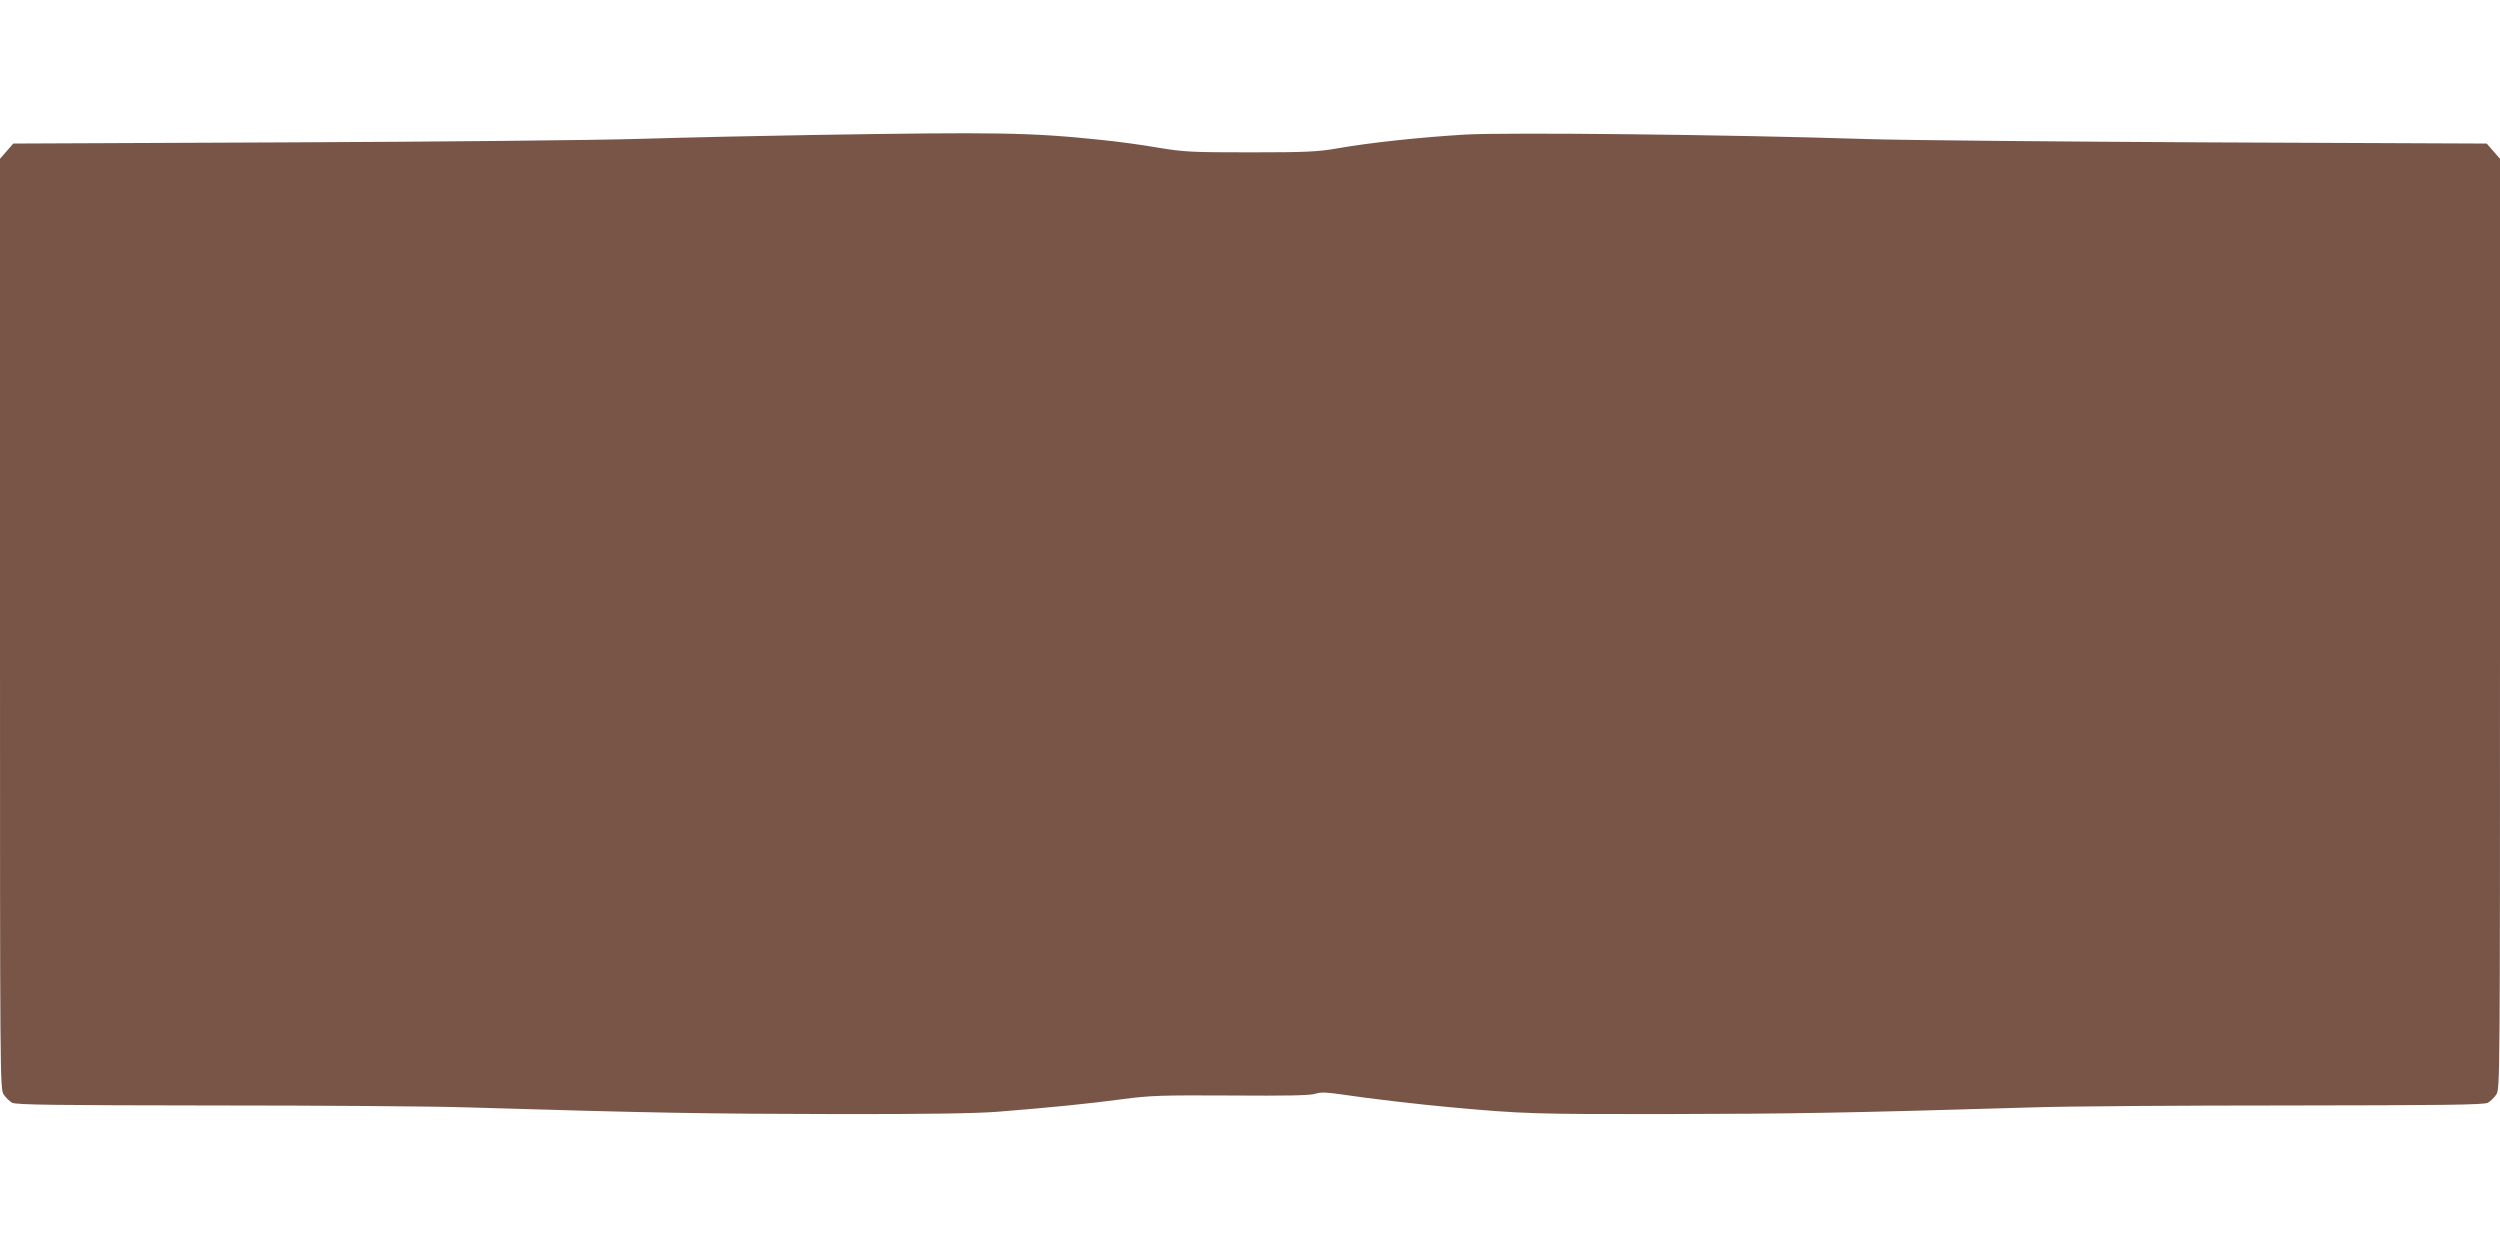
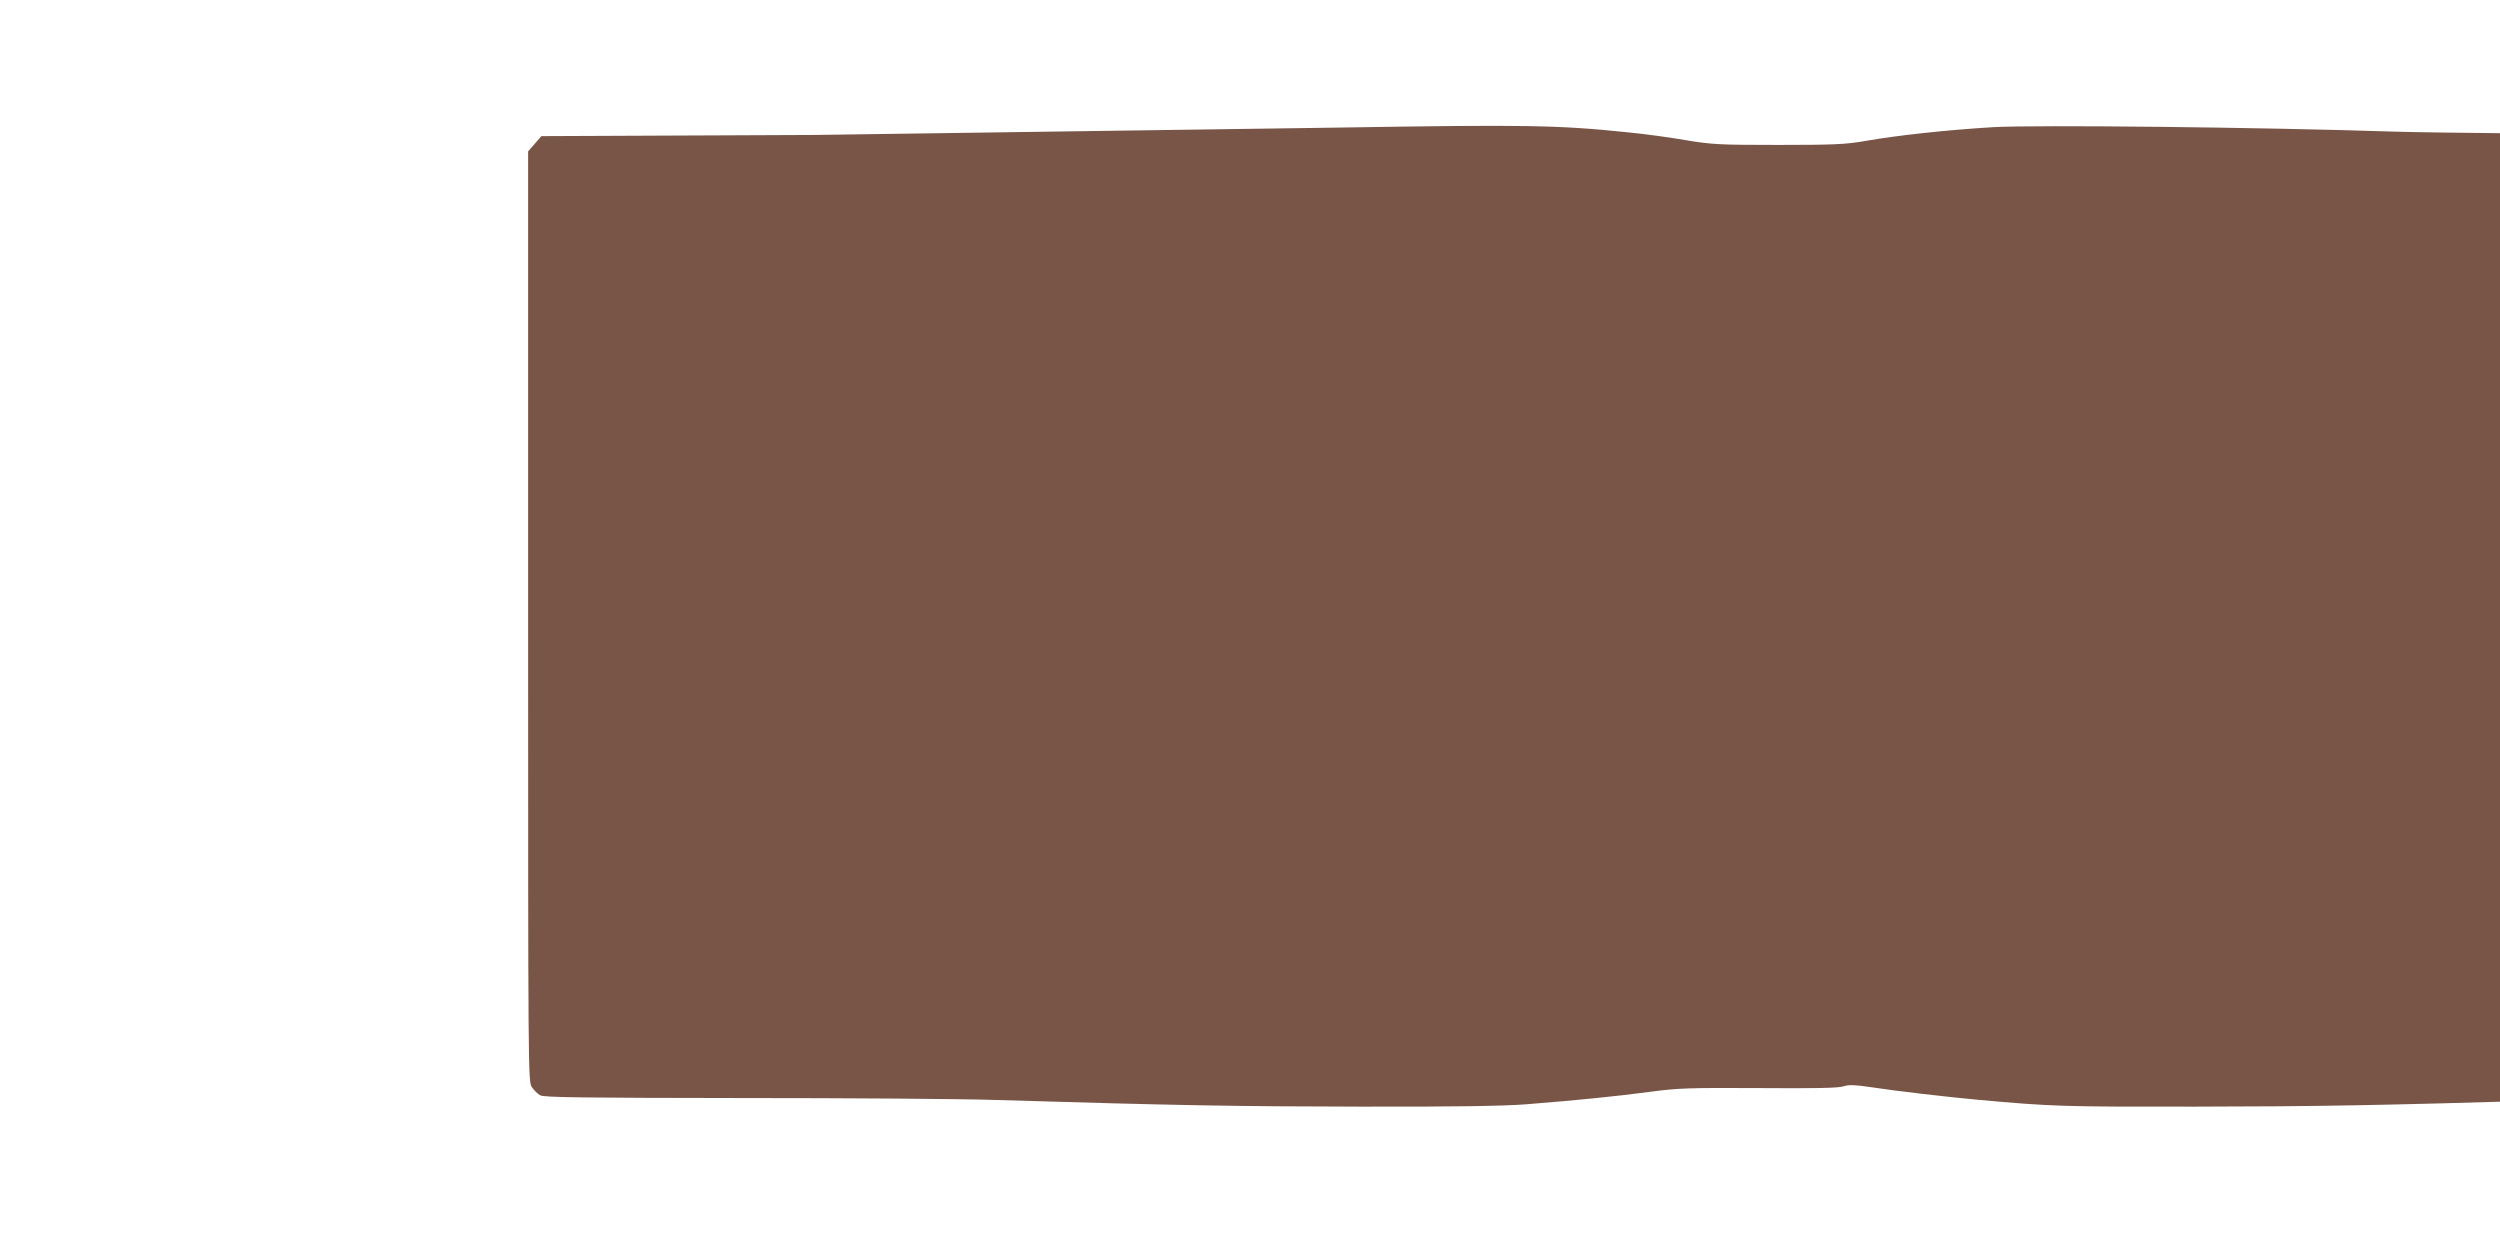
<svg xmlns="http://www.w3.org/2000/svg" version="1.0" width="1280pt" height="640pt" viewBox="0 0 1280 640" preserveAspectRatio="xMidYMid meet">
  <g transform="translate(0,640) scale(0.1,-0.1)" fill="#795548" stroke="none">
-     <path d="M4165 5709 c-258 -4 -659 -13 -890 -20 -231 -7 -1047 -15 -1814 -18 l-1393 -6 -34 -39 -34 -39 0 -2381 c0 -2337 0 -2382 19 -2410 11 -16 30 -35 43 -42 18 -11 229 -13 1021 -14 549 0 1140 -4 1315 -10 929 -28 1237 -33 1862 -34 482 -1 734 3 850 12 264 21 463 41 635 64 143 19 201 21 557 19 283 -2 407 0 433 9 28 9 56 8 138 -4 130 -20 397 -51 552 -65 373 -34 435 -36 1110 -35 630 1 931 6 1867 34 175 6 766 10 1315 10 792 1 1003 3 1021 14 13 7 32 26 43 42 19 28 19 73 19 2410 l0 2381 -34 39 -34 39 -1418 6 c-781 4 -1570 11 -1754 17 -709 23 -1838 35 -2058 23 -232 -14 -487 -41 -657 -71 -98 -17 -158 -20 -442 -20 -303 0 -341 2 -474 24 -79 14 -211 32 -294 40 -363 38 -531 40 -1470 25z" />
+     <path d="M4165 5709 l-1393 -6 -34 -39 -34 -39 0 -2381 c0 -2337 0 -2382 19 -2410 11 -16 30 -35 43 -42 18 -11 229 -13 1021 -14 549 0 1140 -4 1315 -10 929 -28 1237 -33 1862 -34 482 -1 734 3 850 12 264 21 463 41 635 64 143 19 201 21 557 19 283 -2 407 0 433 9 28 9 56 8 138 -4 130 -20 397 -51 552 -65 373 -34 435 -36 1110 -35 630 1 931 6 1867 34 175 6 766 10 1315 10 792 1 1003 3 1021 14 13 7 32 26 43 42 19 28 19 73 19 2410 l0 2381 -34 39 -34 39 -1418 6 c-781 4 -1570 11 -1754 17 -709 23 -1838 35 -2058 23 -232 -14 -487 -41 -657 -71 -98 -17 -158 -20 -442 -20 -303 0 -341 2 -474 24 -79 14 -211 32 -294 40 -363 38 -531 40 -1470 25z" />
  </g>
</svg>